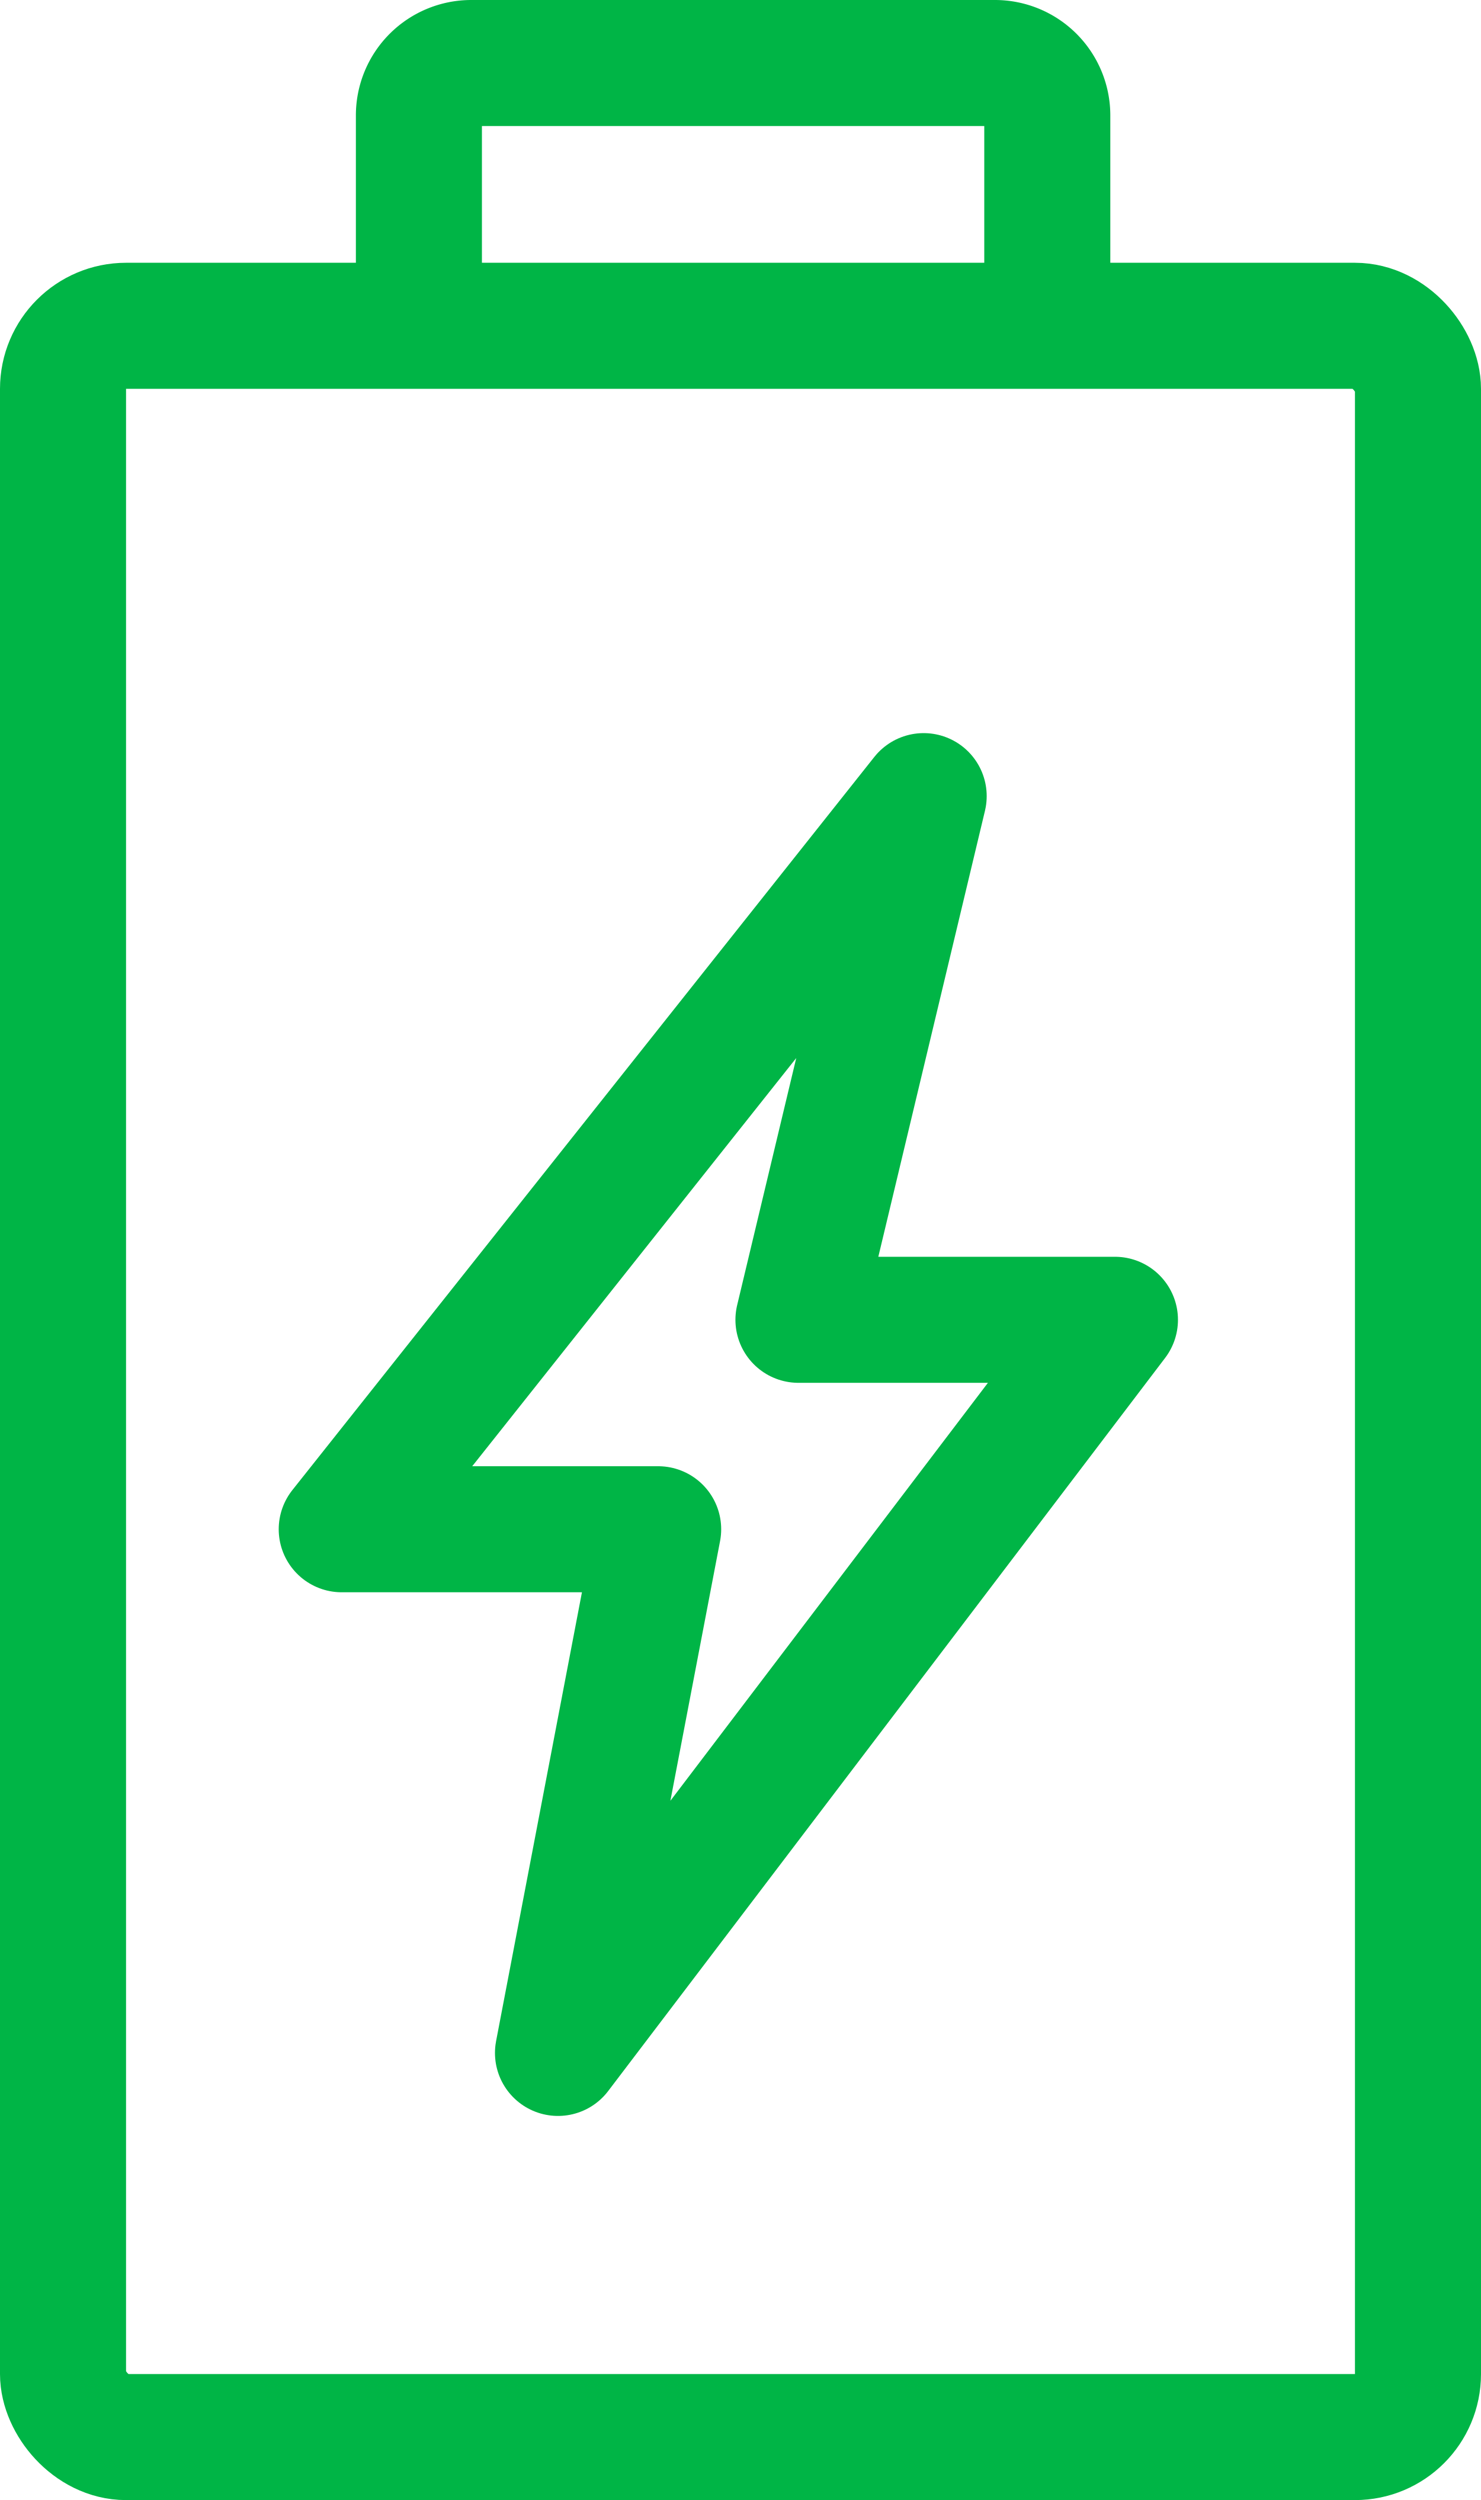
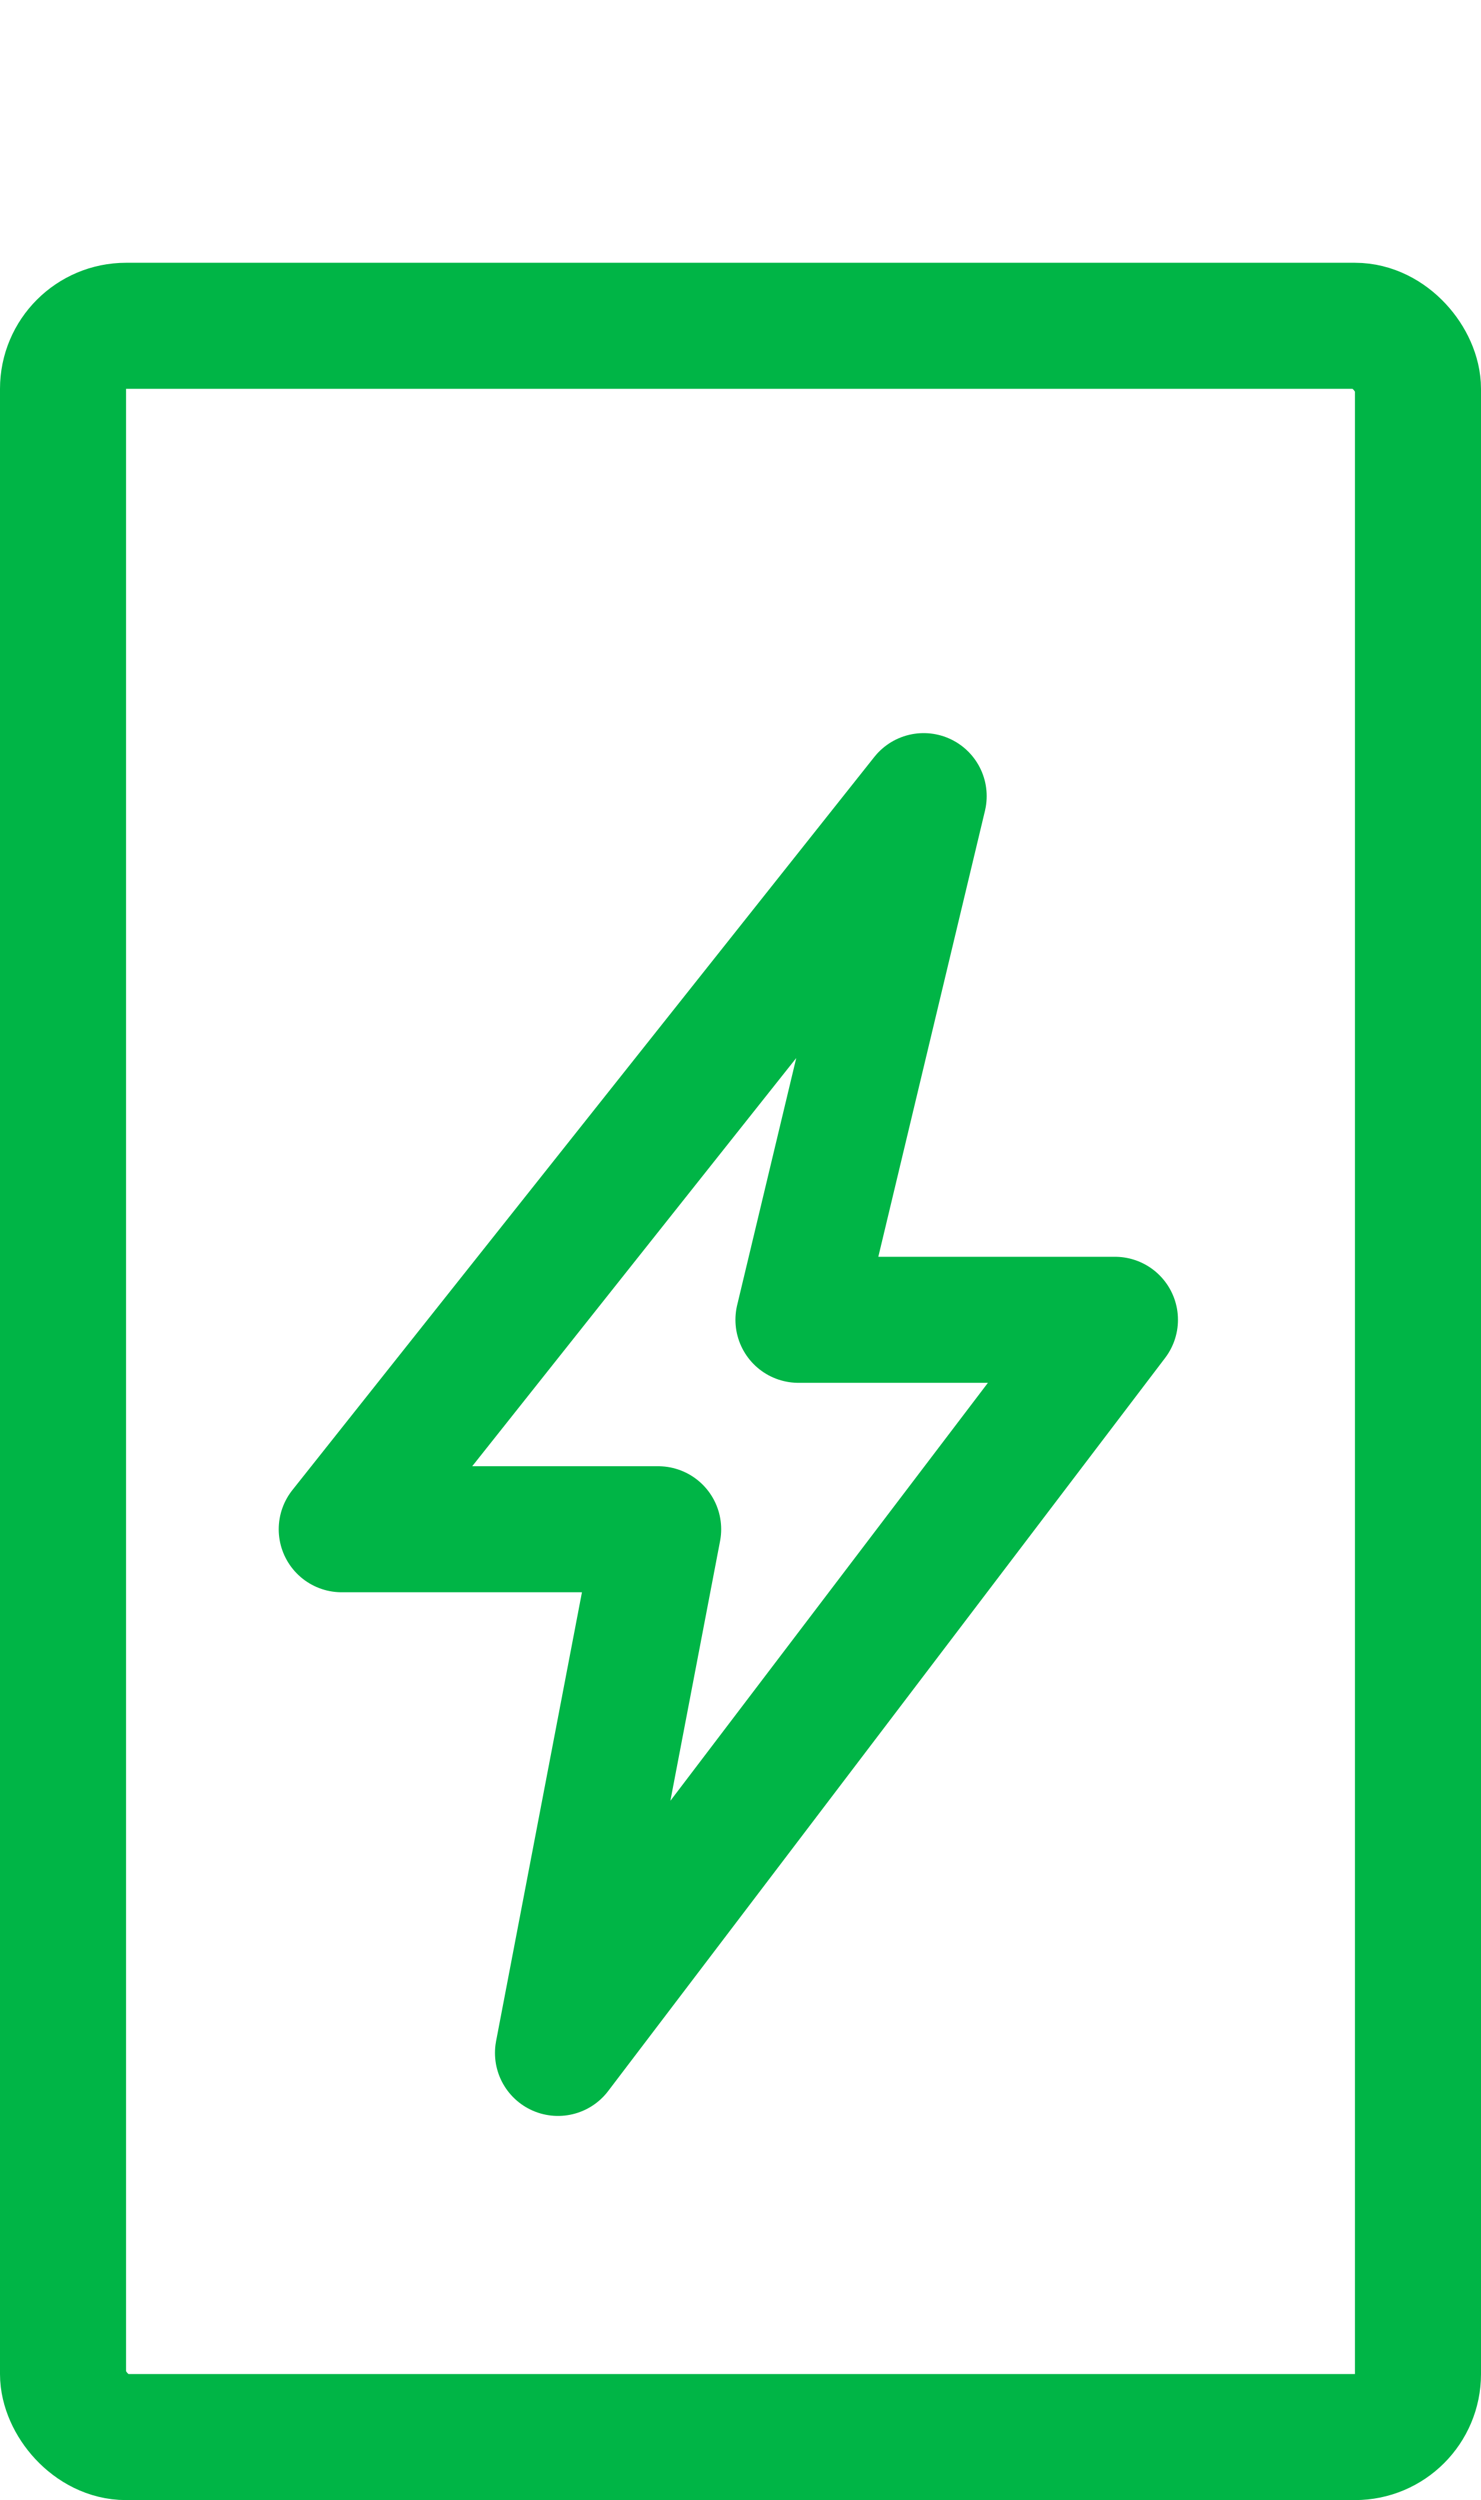
<svg xmlns="http://www.w3.org/2000/svg" width="47" height="79.338" viewBox="0 0 47 79.338">
  <g id="Group_1084" data-name="Group 1084" transform="translate(-122 -903.844)">
    <g id="Group_1083" data-name="Group 1083">
      <g id="Group_1082" data-name="Group 1082">
        <g id="Group_1081" data-name="Group 1081">
          <g id="Group_1080" data-name="Group 1080">
            <g id="Group_1079" data-name="Group 1079">
              <g id="Group_1078" data-name="Group 1078">
                <path id="Path_2103" data-name="Path 2103" d="M13.389,54.883l3.179-16.618H6.526L24.994,15,21.02,31.618H31.064Z" transform="translate(126.319 914.109)" fill="none" stroke="#00b546" stroke-linecap="round" stroke-linejoin="round" stroke-width="4" />
                <rect id="Rectangle_212" data-name="Rectangle 212" width="43" height="67" rx="2" transform="translate(124 914.183)" fill="none" stroke="#00b546" stroke-linecap="round" stroke-linejoin="round" stroke-width="4" />
-                 <path id="Path_2104" data-name="Path 2104" d="M8,9.309V2.662A1.662,1.662,0,0,1,9.662,1H26.28a1.662,1.662,0,0,1,1.662,1.662V9.309" transform="translate(127.294 904.844)" fill="none" stroke="#00b546" stroke-linecap="round" stroke-linejoin="round" stroke-width="4" />
              </g>
            </g>
          </g>
        </g>
      </g>
    </g>
  </g>
</svg>